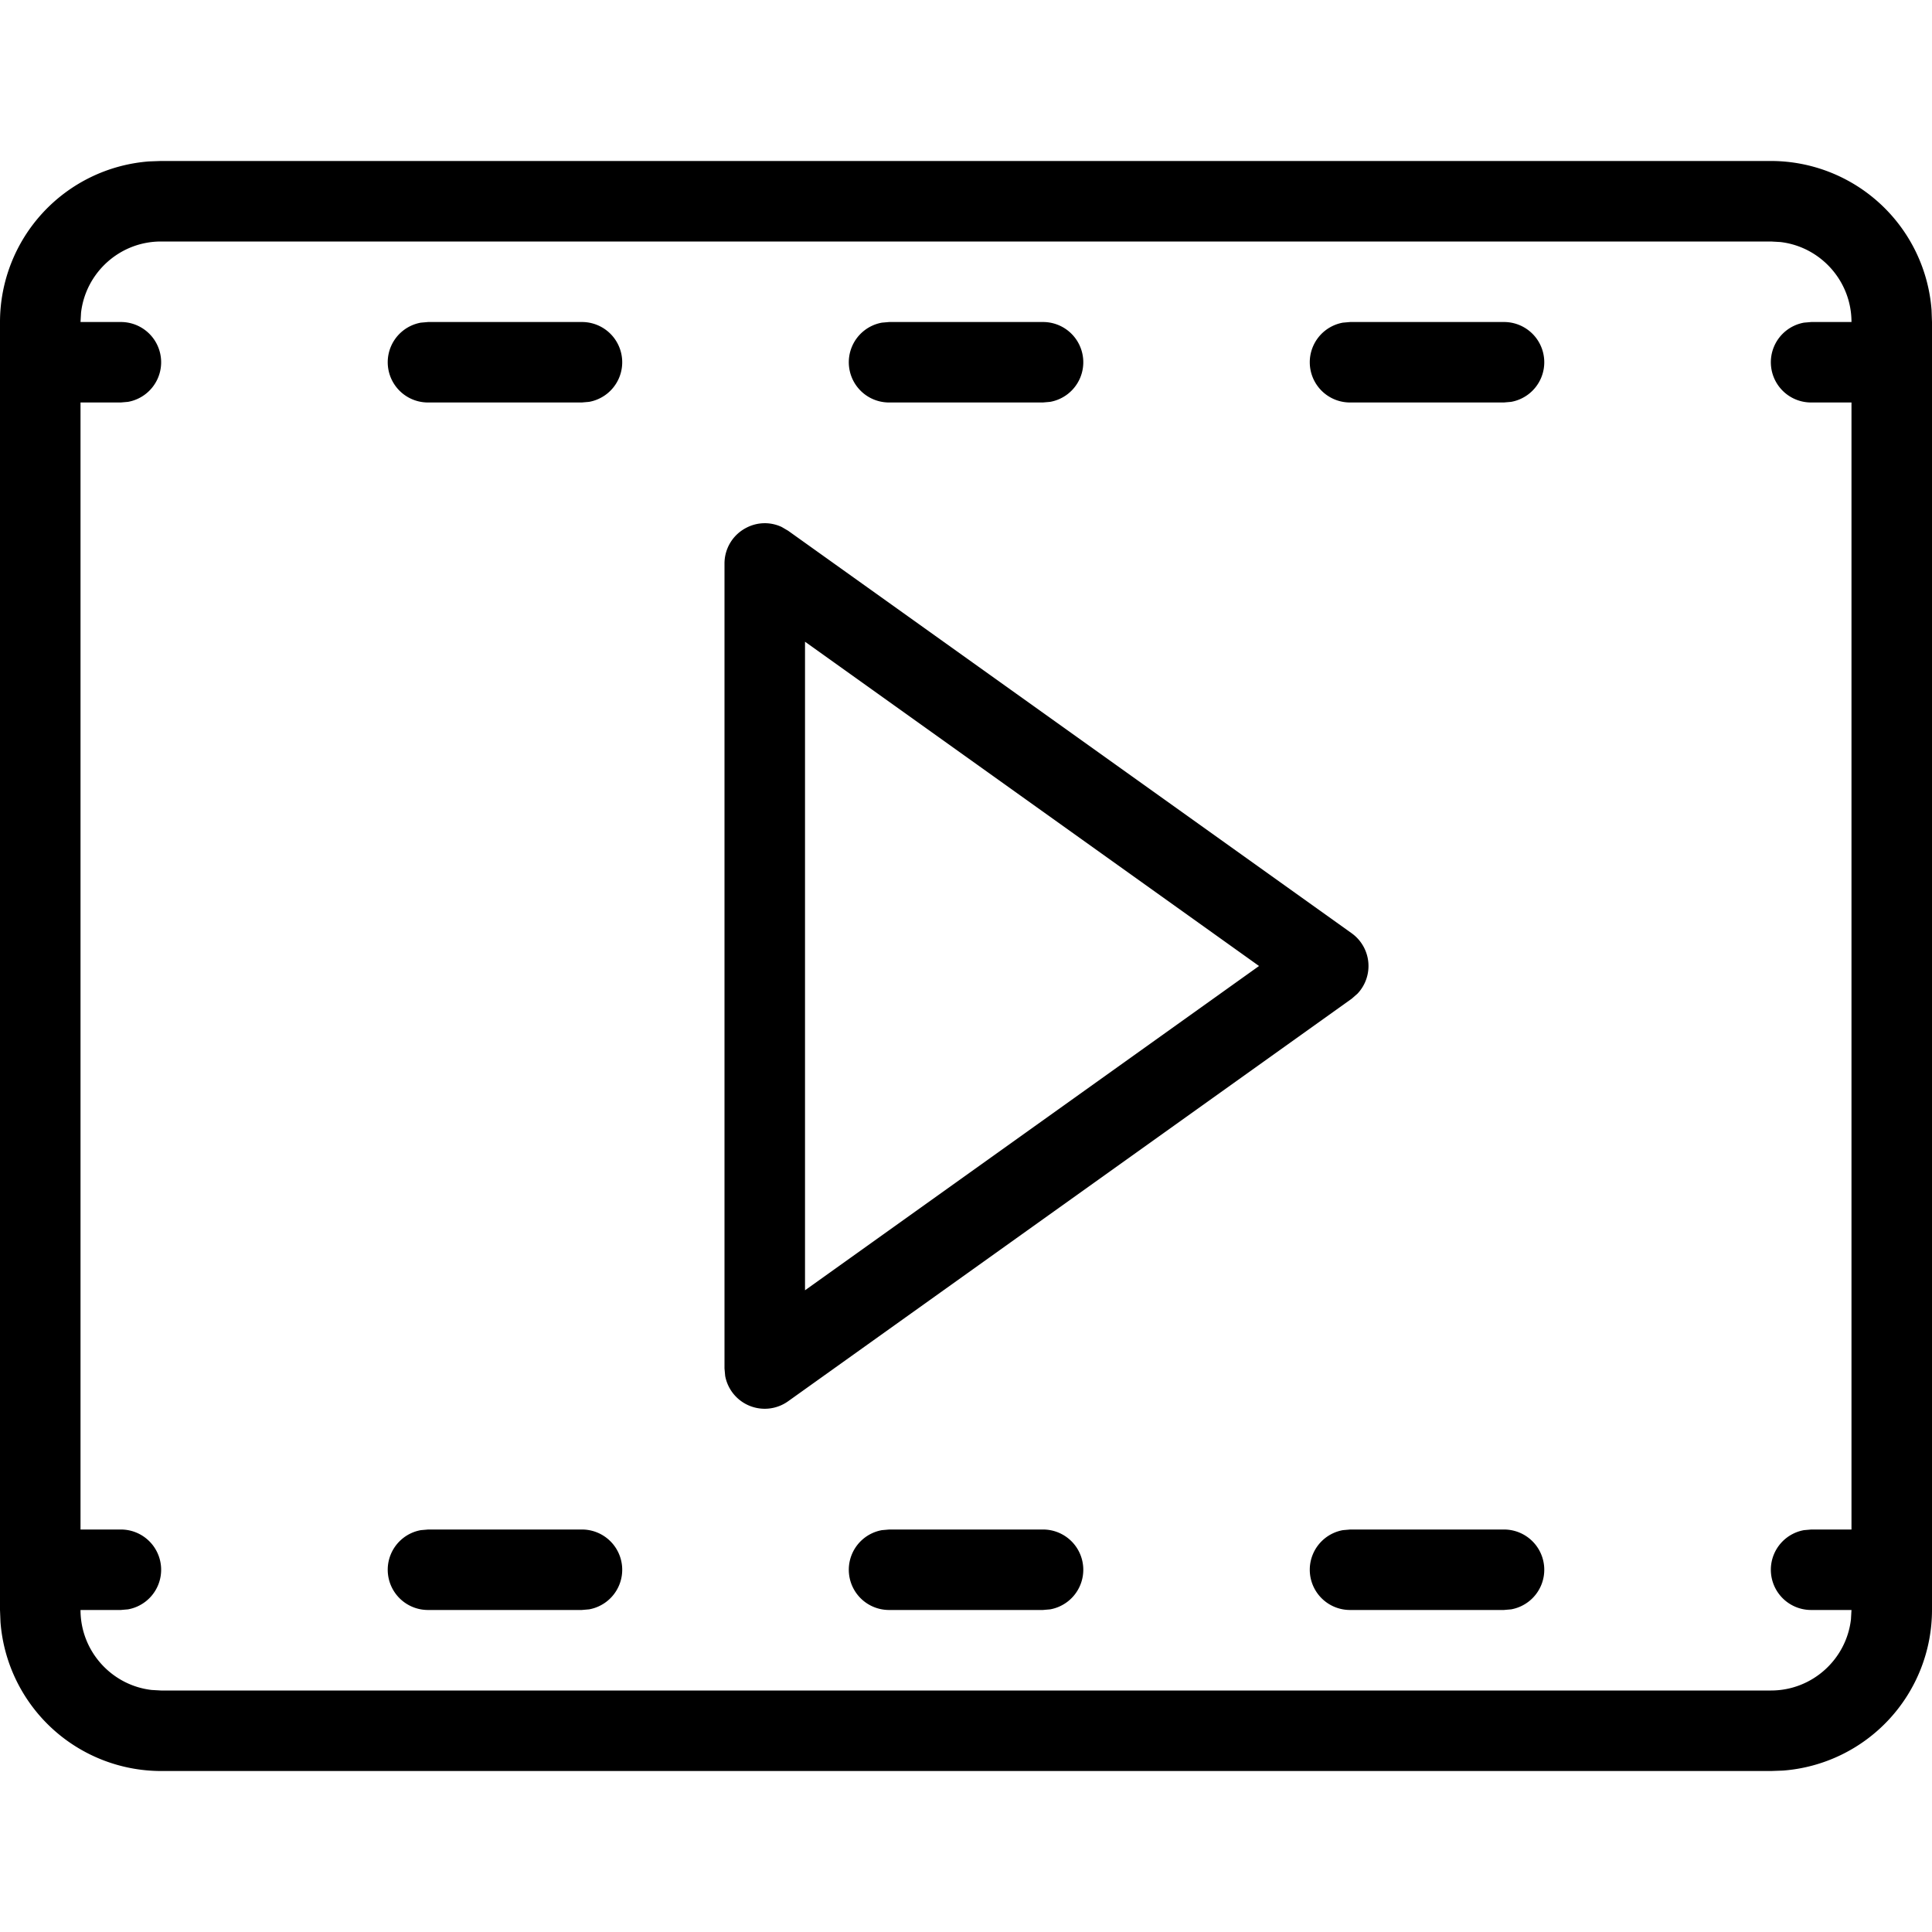
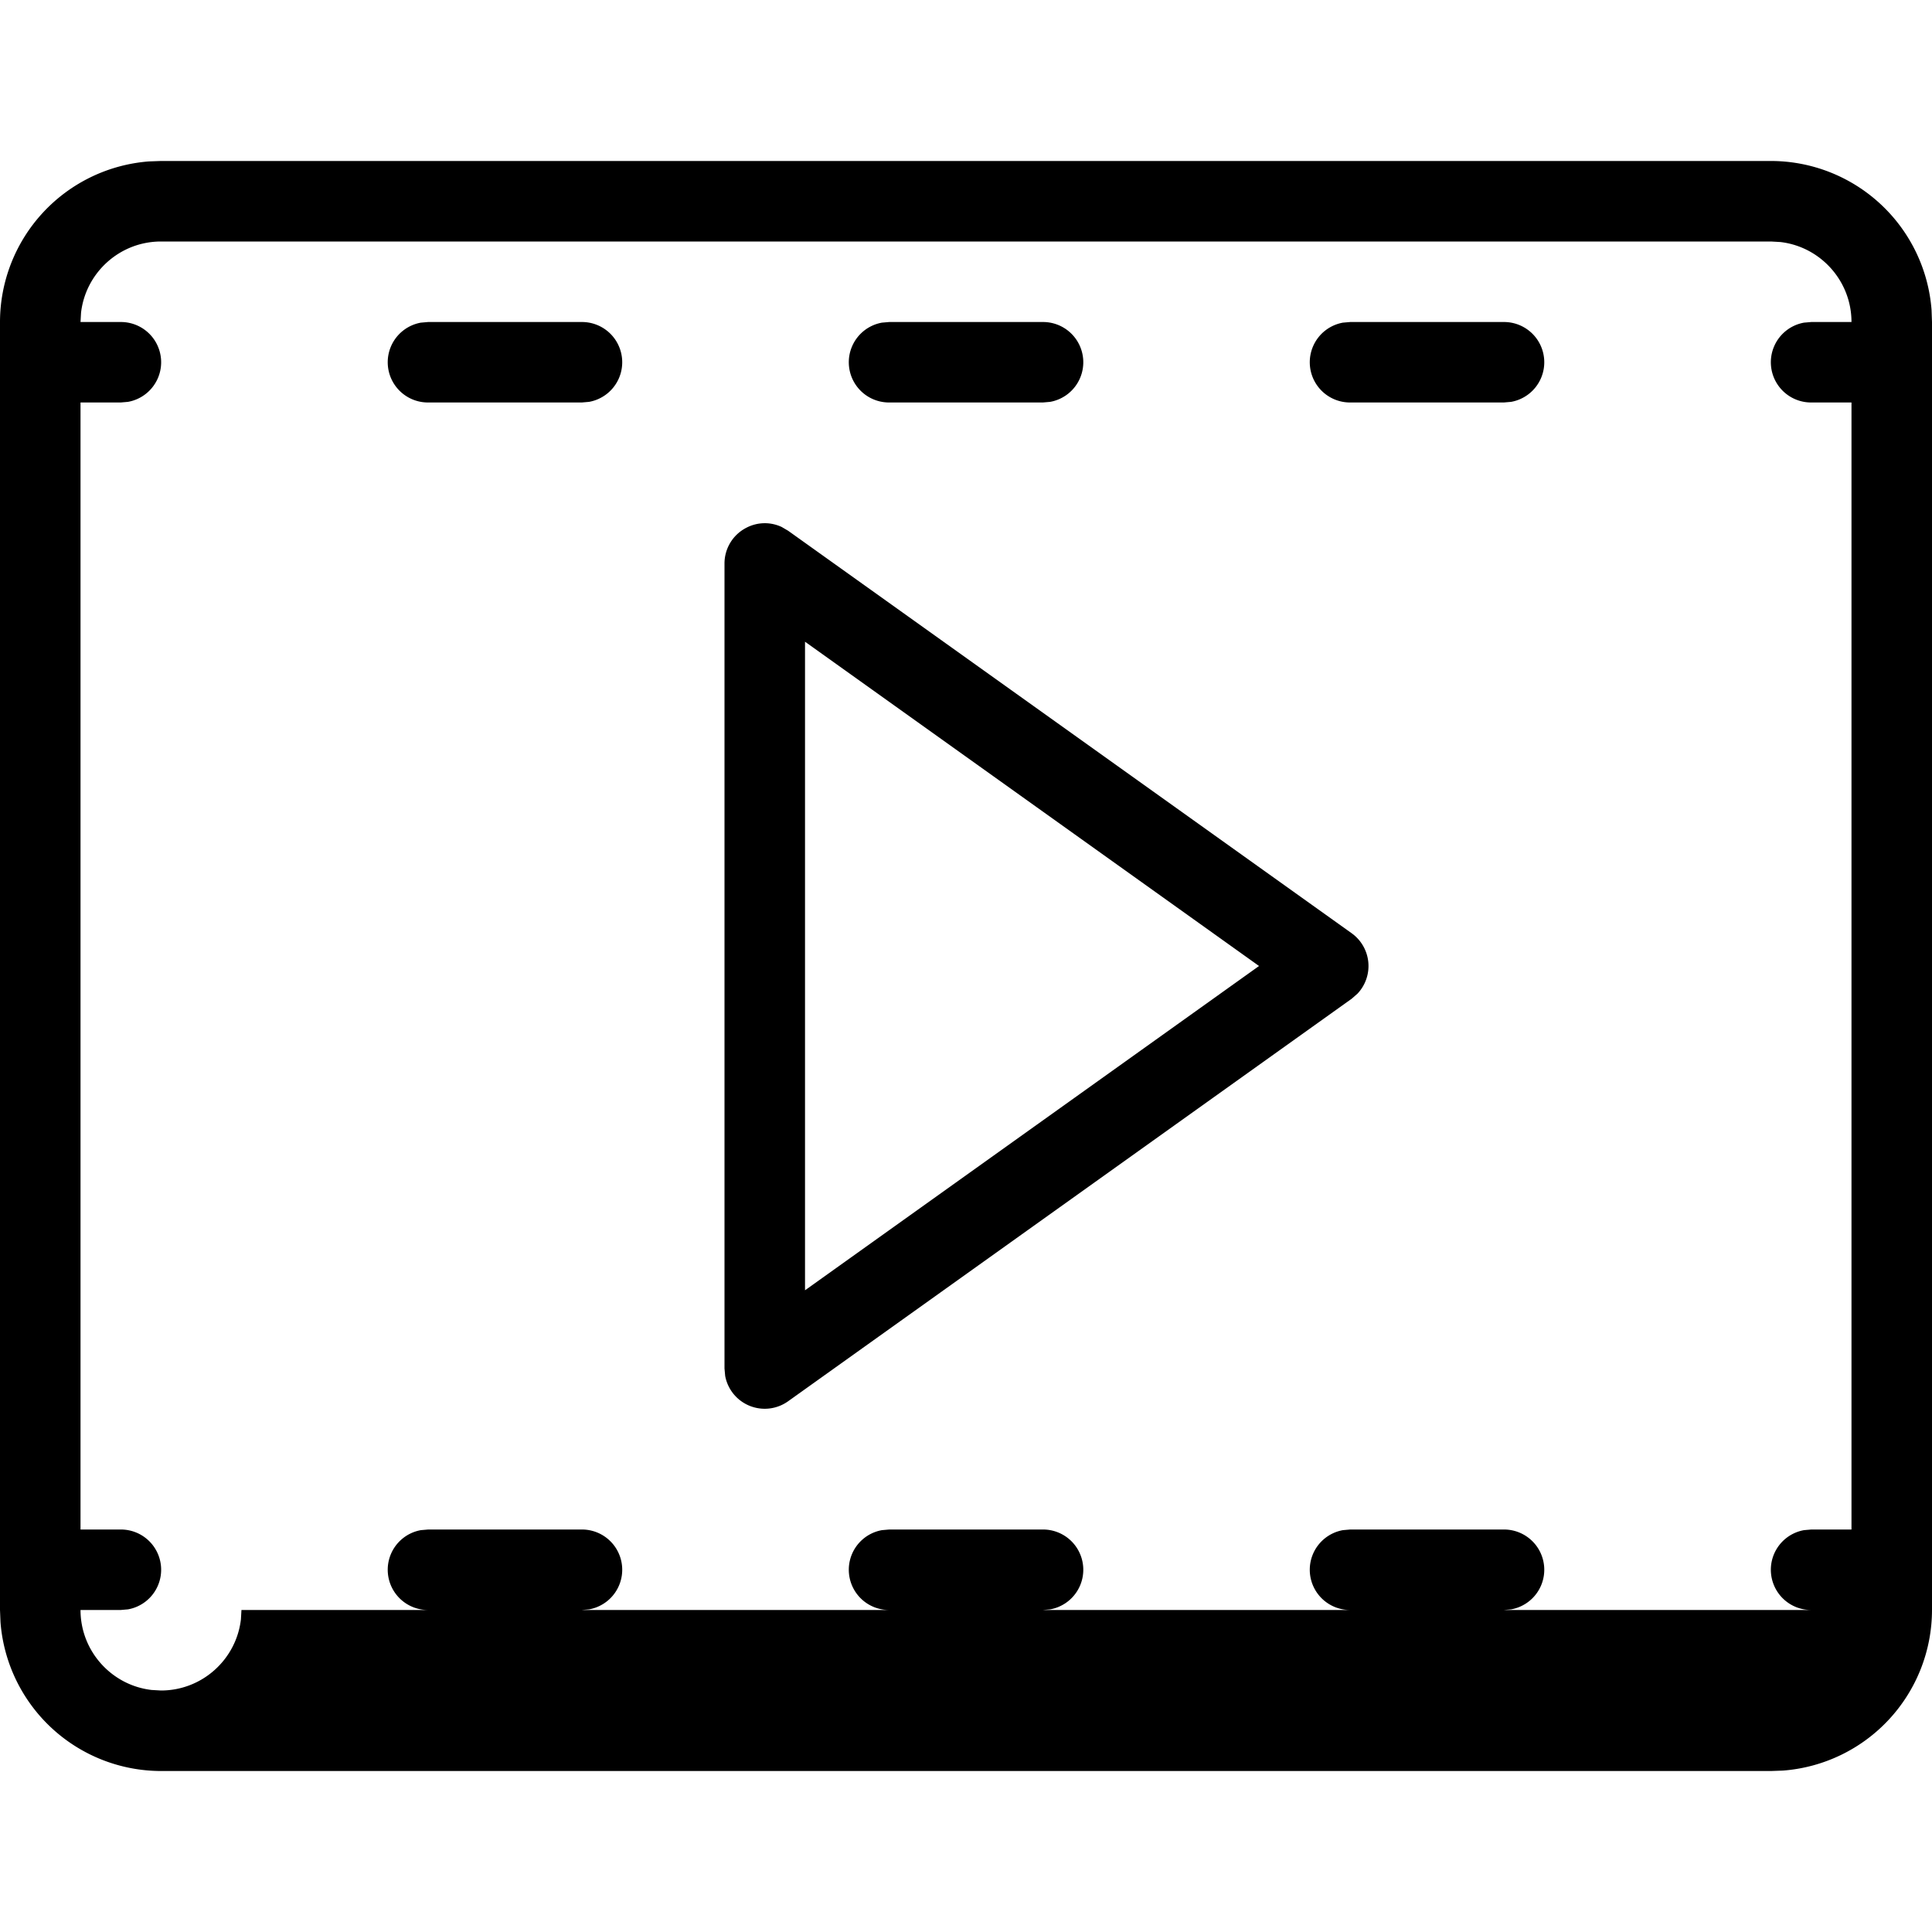
<svg xmlns="http://www.w3.org/2000/svg" width="24" height="24" viewBox="0 0 40 40">
-   <path d="M36.667 3.333a3.338 3.338 0 013.324 3.085l.009.249v26.666a3.338 3.338 0 01-3.085 3.325l-.248.009H3.333A3.338 3.338 0 01.01 33.582L0 33.333V6.667a3.338 3.338 0 013.085-3.325l.248-.009h33.334zm0 1.667H3.333c-.854 0-1.559.645-1.655 1.473l-.011.194H2.5a.833.833 0 01.15 1.653l-.15.013h-.833v23.334H2.5a.833.833 0 01.15 1.653l-.15.013h-.833c0 .853.644 1.56 1.472 1.656l.194.011h33.334c.854 0 1.559-.645 1.655-1.473l.011-.194H37.5a.833.833 0 01-.15-1.653l.15-.013h.833V8.333H37.5a.833.833 0 01-.15-1.653l.15-.013h.833c0-.853-.644-1.56-1.472-1.656L36.667 5zM12.046 31.667a.833.833 0 01.15 1.653l-.15.013H8.864a.833.833 0 01-.15-1.653l.15-.013h3.182zm9.546 0a.833.833 0 01.15 1.653l-.15.013H18.41a.833.833 0 01-.15-1.653l.15-.013h3.182zm9.544 0a.833.833 0 01.15 1.653l-.15.013h-3.182a.833.833 0 01-.15-1.653l.15-.013h3.182zm-15.684-20.74a.822.822 0 01.733-.016l.133.078 11.667 8.333a.834.834 0 01.12 1.251l-.12.105-11.667 8.333a.833.833 0 01-1.304-.524L15 28.333V11.667a.83.83 0 01.452-.74zm1.215 2.36v13.427l9.4-6.714-9.4-6.714zm-4.621-6.62a.833.833 0 01.15 1.653l-.15.013H8.864a.833.833 0 01-.15-1.653l.15-.013h3.182zm9.546 0a.833.833 0 01.15 1.653l-.15.013H18.41a.833.833 0 01-.15-1.653l.15-.013h3.182zm9.544 0a.833.833 0 01.15 1.653l-.15.013h-3.182a.833.833 0 01-.15-1.653l.15-.013h3.182z" fill="primary" fill-rule="evenodd" />
+   <path d="M36.667 3.333a3.338 3.338 0 013.324 3.085l.009.249v26.666a3.338 3.338 0 01-3.085 3.325l-.248.009H3.333A3.338 3.338 0 01.01 33.582L0 33.333V6.667a3.338 3.338 0 013.085-3.325l.248-.009h33.334zm0 1.667H3.333c-.854 0-1.559.645-1.655 1.473l-.011.194H2.5a.833.833 0 01.15 1.653l-.15.013h-.833v23.334H2.5a.833.833 0 01.15 1.653l-.15.013h-.833c0 .853.644 1.56 1.472 1.656l.194.011c.854 0 1.559-.645 1.655-1.473l.011-.194H37.5a.833.833 0 01-.15-1.653l.15-.013h.833V8.333H37.5a.833.833 0 01-.15-1.653l.15-.013h.833c0-.853-.644-1.56-1.472-1.656L36.667 5zM12.046 31.667a.833.833 0 01.15 1.653l-.15.013H8.864a.833.833 0 01-.15-1.653l.15-.013h3.182zm9.546 0a.833.833 0 01.15 1.653l-.15.013H18.41a.833.833 0 01-.15-1.653l.15-.013h3.182zm9.544 0a.833.833 0 01.15 1.653l-.15.013h-3.182a.833.833 0 01-.15-1.653l.15-.013h3.182zm-15.684-20.74a.822.822 0 01.733-.016l.133.078 11.667 8.333a.834.834 0 01.12 1.251l-.12.105-11.667 8.333a.833.833 0 01-1.304-.524L15 28.333V11.667a.83.83 0 01.452-.74zm1.215 2.36v13.427l9.4-6.714-9.4-6.714zm-4.621-6.62a.833.833 0 01.15 1.653l-.15.013H8.864a.833.833 0 01-.15-1.653l.15-.013h3.182zm9.546 0a.833.833 0 01.15 1.653l-.15.013H18.41a.833.833 0 01-.15-1.653l.15-.013h3.182zm9.544 0a.833.833 0 01.15 1.653l-.15.013h-3.182a.833.833 0 01-.15-1.653l.15-.013h3.182z" fill="primary" fill-rule="evenodd" />
</svg>